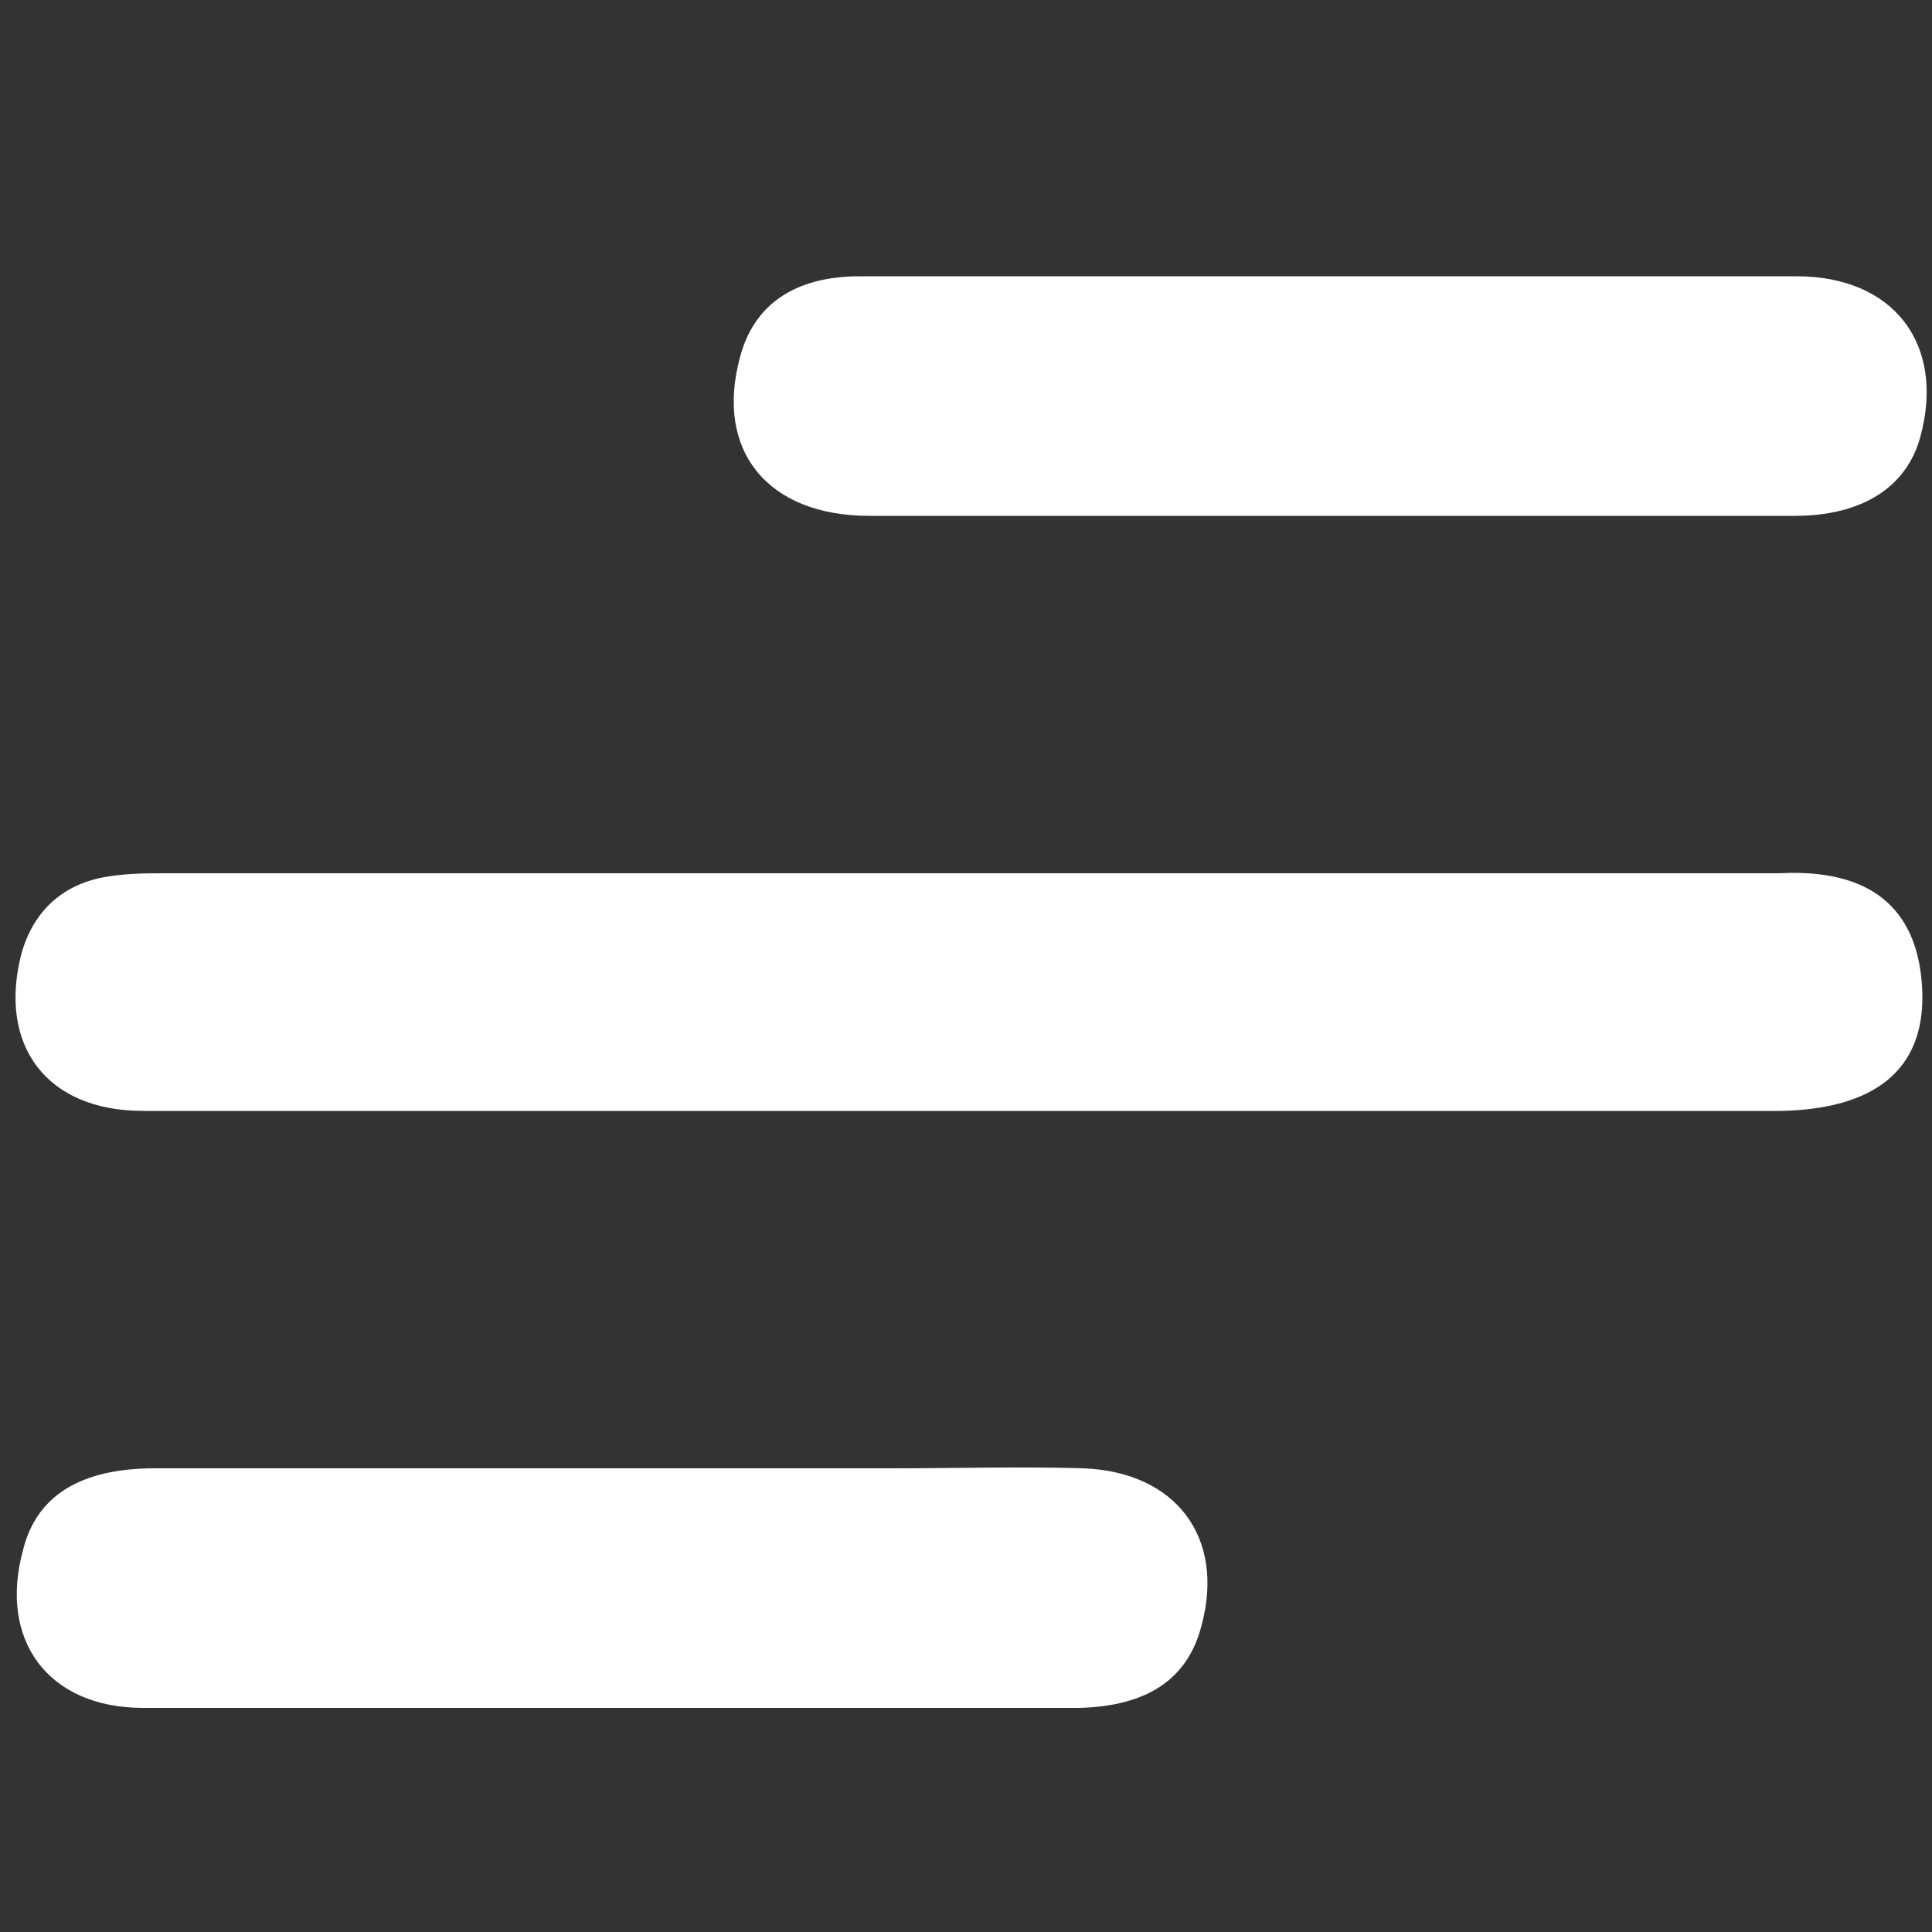
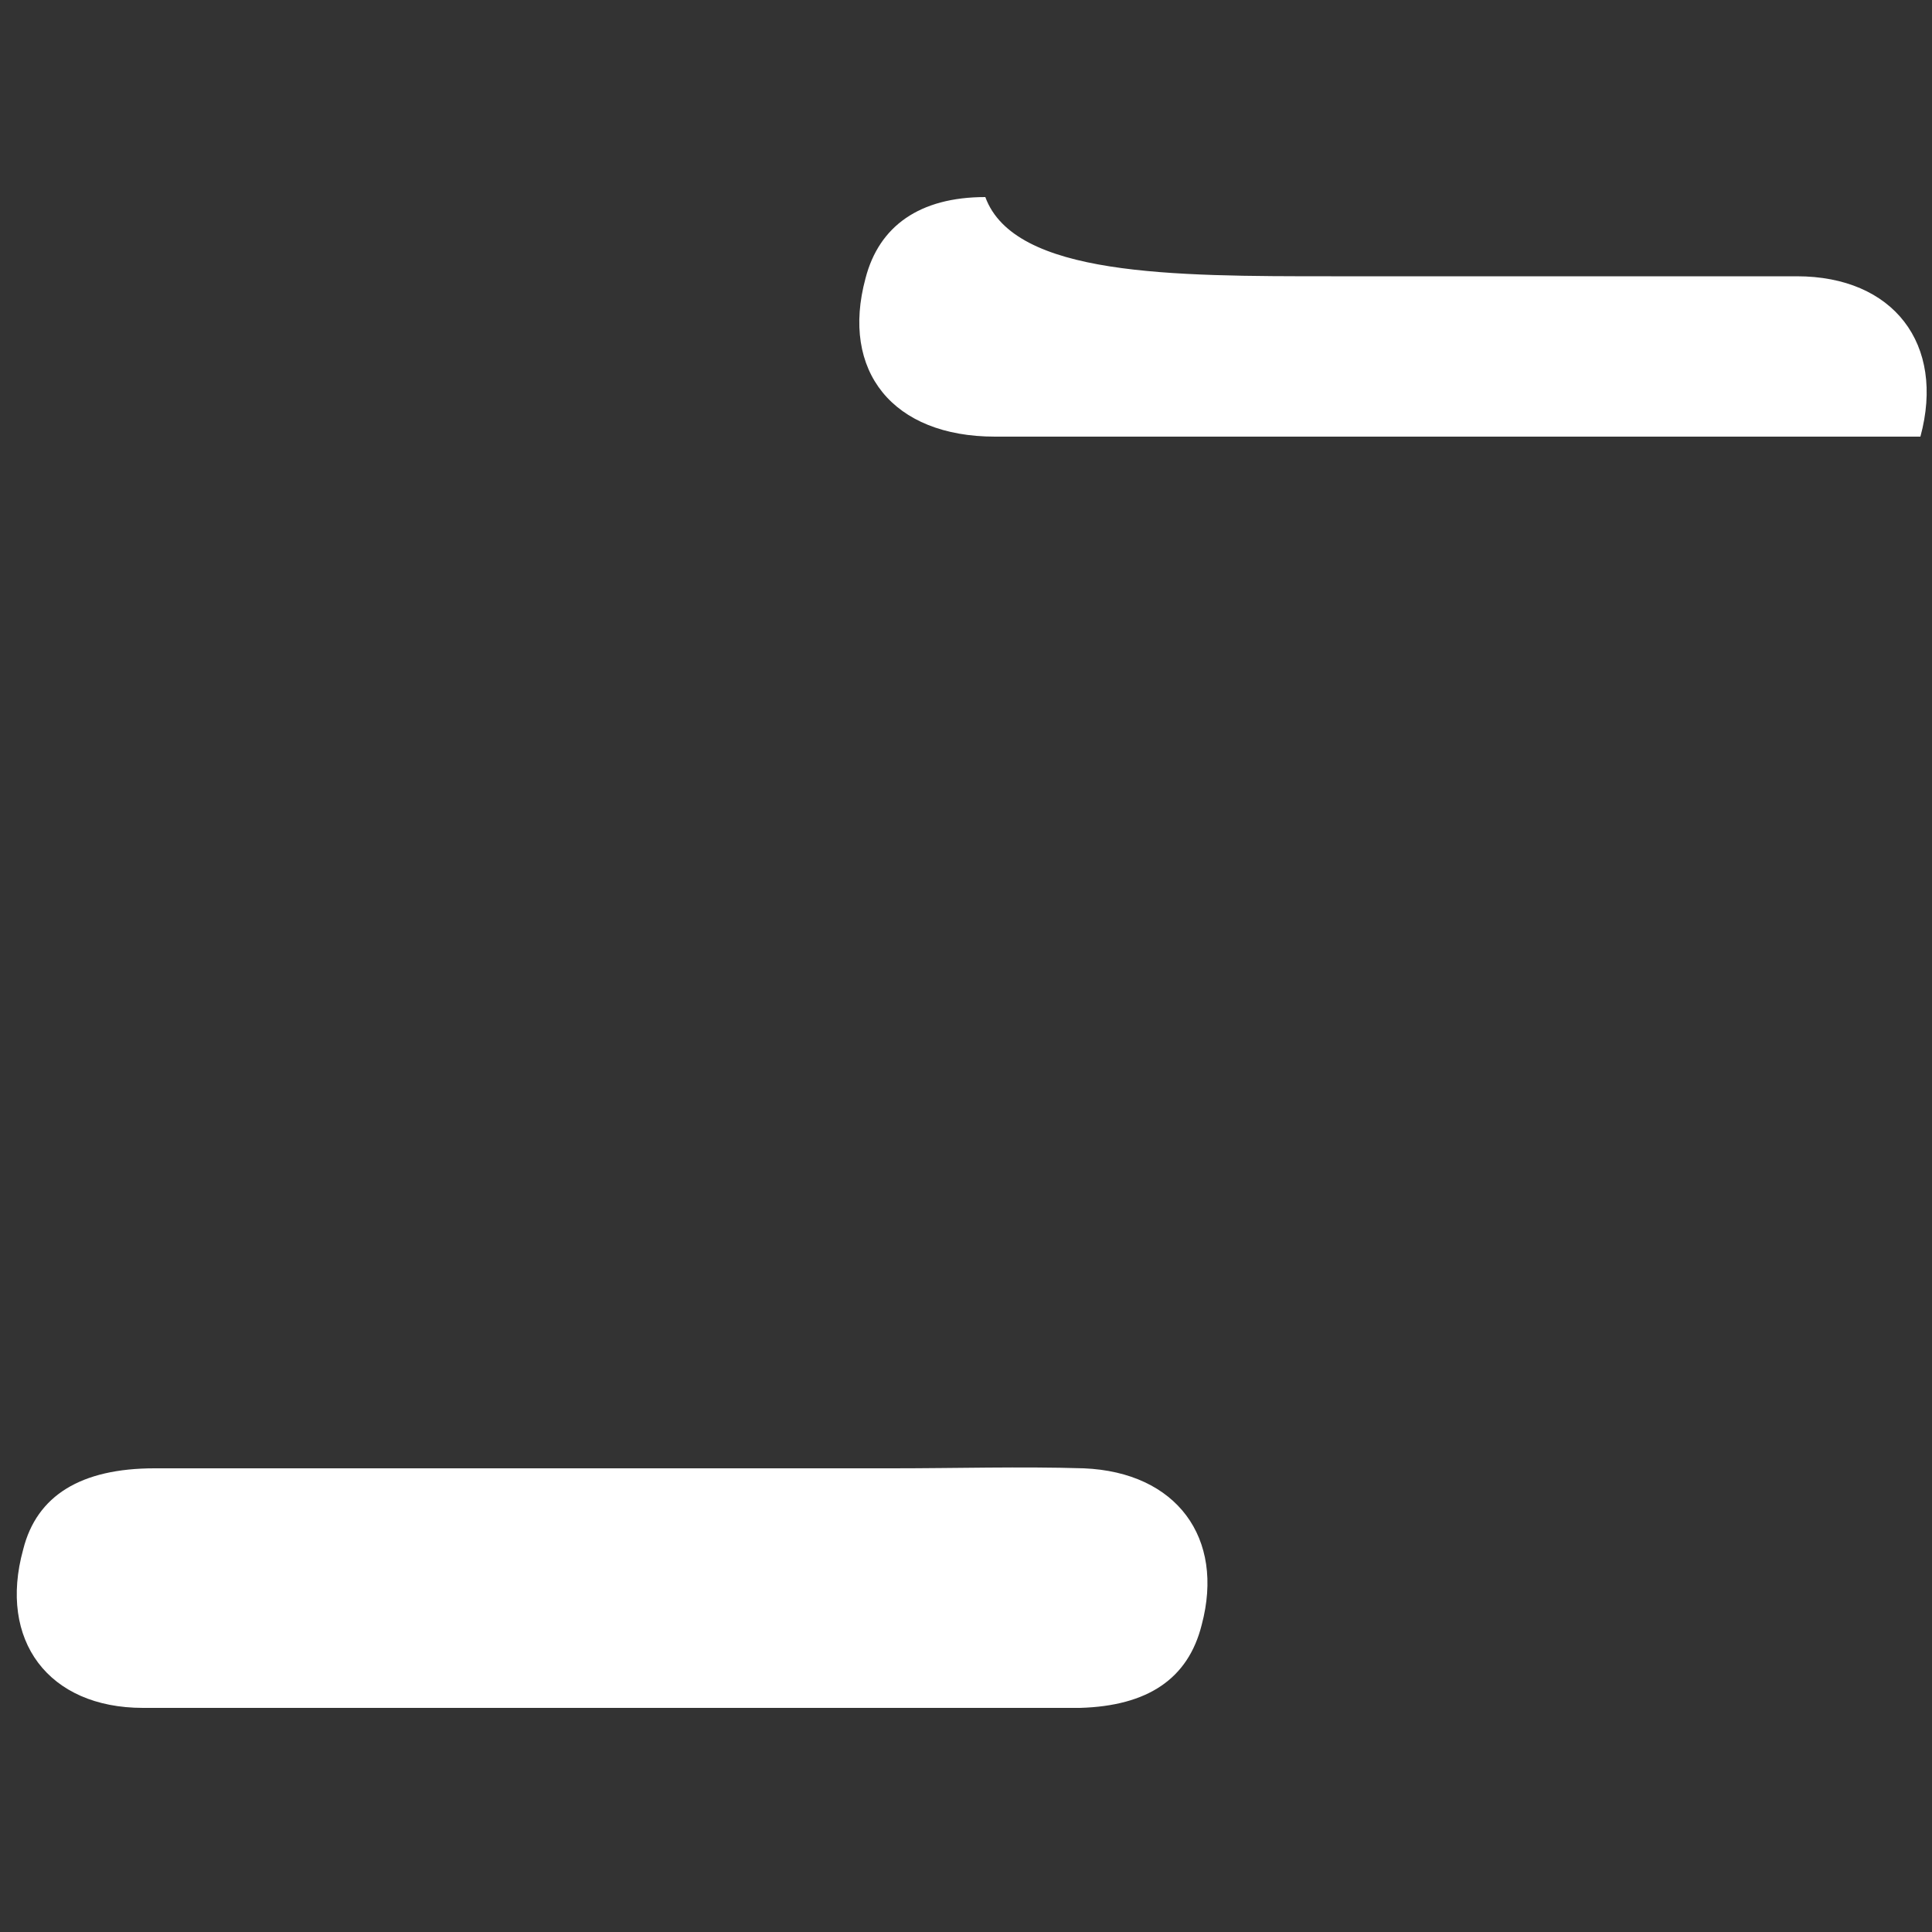
<svg xmlns="http://www.w3.org/2000/svg" version="1.1" id="Layer_1" x="0px" y="0px" viewBox="0 0 100 100" style="enable-background:new 0 0 100 100;" xml:space="preserve">
  <rect x="0" y="0" width="100" height="100" fill="#333333" stroke="none" />
  <style type="text/css">
	.st0{fill:#FFFFFF;}
</style>
-   <path class="st0" d="M50,57.5c-14.2,0-28.4,0-42.6,0c-5,0-7.5-3.4-6.3-8.1c0.6-2.2,2.1-3.6,4.3-4c1.1-0.2,2.2-0.2,3.2-0.2  c27.7,0,55.4,0,83,0c0.2,0,0.3,0,0.5,0c5.7-0.3,7.3,2.8,7.4,6.2c0.1,4-2.5,6-7.3,6.1c-6,0-12,0-18,0C66.2,57.5,58.1,57.5,50,57.5z" />
-   <path class="st0" d="M68.9,14.3c8,0,16,0,24.1,0c5,0,7.7,3.5,6.4,8.3c-0.7,2.6-3,4.1-6.5,4.1c-6.1,0-12.2,0-18.3,0  c-9.9,0-19.7,0-29.6,0c-5.3,0-8-3.4-6.7-8.2c0.7-2.7,2.8-4.2,6.2-4.2C52.5,14.3,60.7,14.3,68.9,14.3z" />
+   <path class="st0" d="M68.9,14.3c8,0,16,0,24.1,0c5,0,7.7,3.5,6.4,8.3c-6.1,0-12.2,0-18.3,0  c-9.9,0-19.7,0-29.6,0c-5.3,0-8-3.4-6.7-8.2c0.7-2.7,2.8-4.2,6.2-4.2C52.5,14.3,60.7,14.3,68.9,14.3z" />
  <path class="st0" d="M31.7,88.4c-8.1,0-16.2,0-24.3,0c-4.9,0-7.5-3.5-6.2-8.2C1.9,77.4,4.2,76,8,76c12.7,0,25.4,0,38.2,0  c3.3,0,6.6-0.1,9.9,0c4.8,0.2,7.3,3.6,6.1,8.1c-0.7,2.8-2.8,4.2-6.3,4.3C47.9,88.4,39.8,88.4,31.7,88.4z" />
</svg>